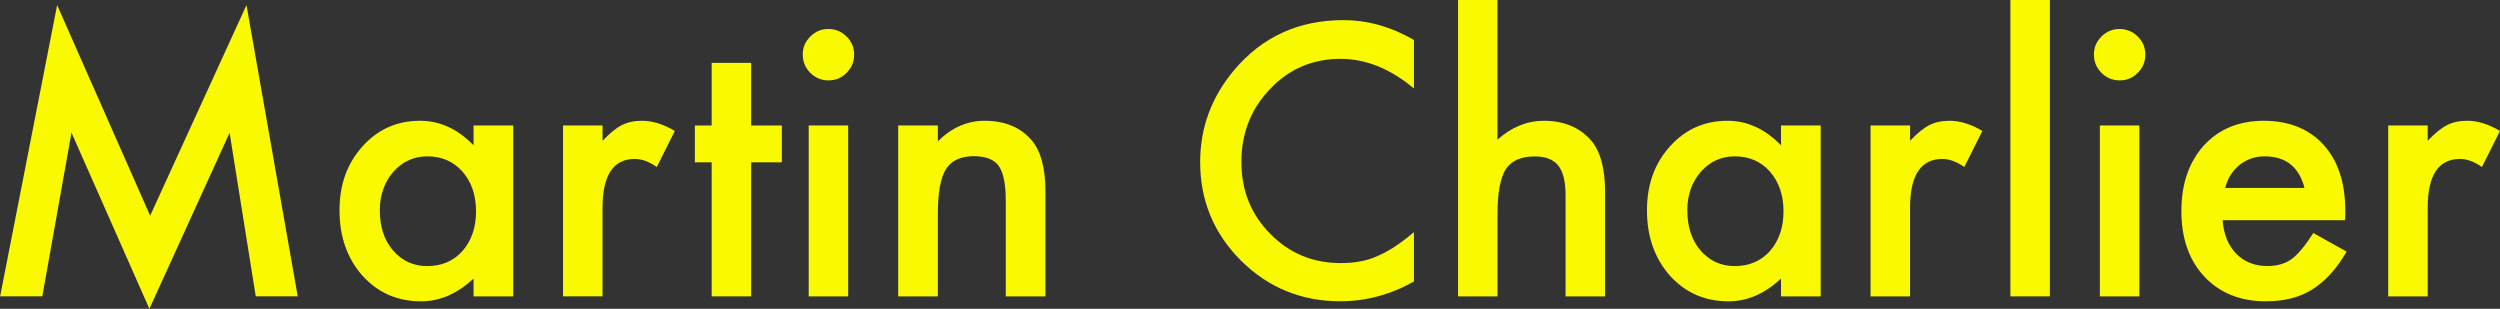
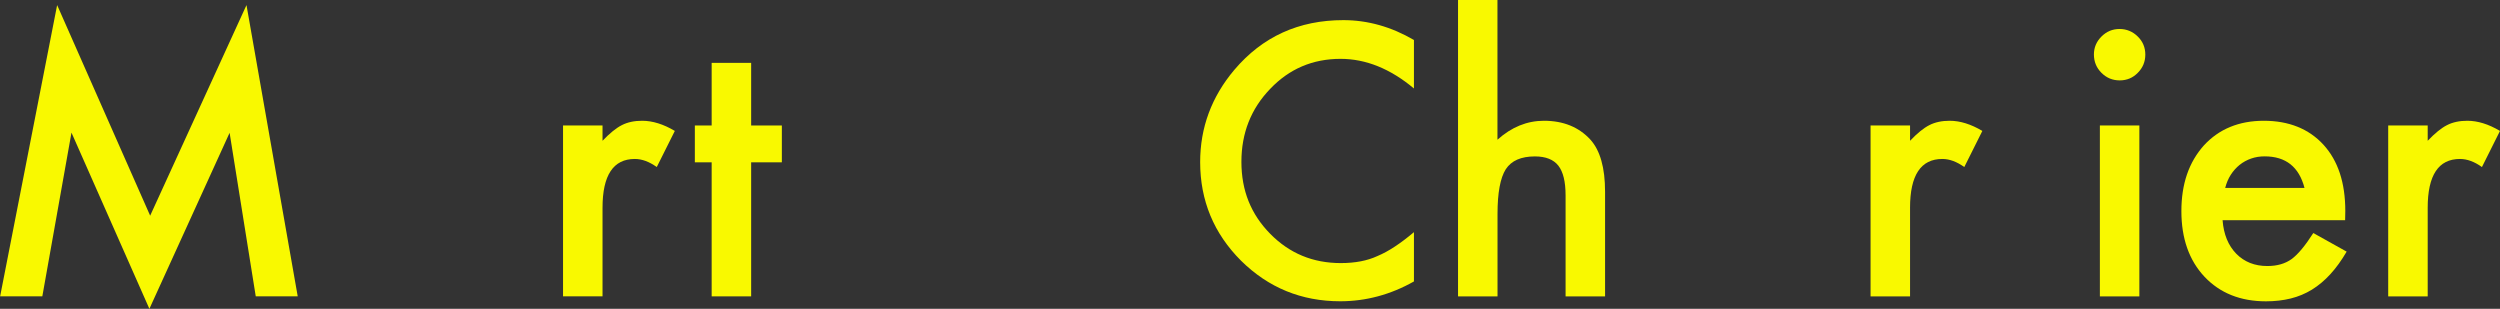
<svg xmlns="http://www.w3.org/2000/svg" xmlns:ns1="http://sodipodi.sourceforge.net/DTD/sodipodi-0.dtd" xmlns:ns2="http://www.inkscape.org/namespaces/inkscape" id="Layer_1" data-name="Layer 1" viewBox="0 0 423.55 52.32" version="1.1" ns1:docname="nametag 2.svg" width="423.55" height="52.32" ns2:version="1.4 (e7c3feb1, 2024-10-09)">
  <rect x="0" y="0" width="423.55" height="52.32" fill="#333333" stroke="none" />
  <defs id="defs14" />
  <ns1:namedview id="namedview14" pagecolor="#ffffff" bordercolor="#000000" borderopacity="0.25" ns2:showpageshadow="2" ns2:pageopacity="0.0" ns2:pagecheckerboard="0" ns2:deskcolor="#d1d1d1" ns2:zoom="0.27374183" ns2:cx="211.87847" ns2:cy="23.745001" ns2:window-width="1472" ns2:window-height="890" ns2:window-x="0" ns2:window-y="38" ns2:window-maximized="1" ns2:current-layer="Layer_1" />
  <path d="M 0.02,50.21 9.68,0.86 25.44,36.54 41.76,0.86 50.44,50.21 H 43.33 L 38.9,22.5 25.31,52.32 12.11,22.47 7.17,50.21 H 0 Z" fill="#f9f900" id="path1" />
-   <path d="m 80.23,21.26 h 6.72 v 28.96 h -6.72 v -3.03 c -2.76,2.58 -5.72,3.86 -8.89,3.86 -4,0 -7.31,-1.45 -9.93,-4.34 -2.6,-2.95 -3.89,-6.64 -3.89,-11.06 0,-4.42 1.3,-7.96 3.89,-10.85 2.6,-2.89 5.85,-4.34 9.75,-4.34 3.37,0 6.39,1.39 9.07,4.16 z M 64.35,35.65 c 0,2.77 0.74,5.03 2.23,6.78 1.53,1.76 3.45,2.65 5.77,2.65 2.48,0 4.48,-0.85 6.01,-2.56 1.53,-1.76 2.29,-4 2.29,-6.72 0,-2.72 -0.76,-4.95 -2.29,-6.72 -1.53,-1.72 -3.51,-2.59 -5.95,-2.59 -2.3,0 -4.22,0.87 -5.77,2.62 -1.53,1.76 -2.29,3.94 -2.29,6.54 z" fill="#f9f900" id="path2" />
  <path d="m 95.39,21.26 h 6.69 v 2.59 c 1.23,-1.29 2.32,-2.17 3.27,-2.65 0.97,-0.5 2.12,-0.74 3.45,-0.74 1.76,0 3.61,0.58 5.53,1.72 l -3.06,6.12 c -1.27,-0.91 -2.51,-1.37 -3.72,-1.37 -3.65,0 -5.47,2.76 -5.47,8.27 V 50.21 H 95.39 V 21.25 Z" fill="#f9f900" id="path3" />
  <path d="m 127.26,27.5 v 22.71 h -6.69 V 27.5 h -2.85 v -6.24 h 2.85 V 10.65 h 6.69 v 10.61 h 5.2 v 6.24 z" fill="#f9f900" id="path4" />
-   <path d="m 136,9.22 c 0,-1.17 0.43,-2.18 1.28,-3.03 0.85,-0.85 1.87,-1.28 3.06,-1.28 1.19,0 2.24,0.43 3.09,1.28 0.85,0.83 1.28,1.85 1.28,3.06 0,1.21 -0.43,2.24 -1.28,3.09 -0.83,0.85 -1.85,1.28 -3.06,1.28 -1.21,0 -2.24,-0.43 -3.09,-1.28 C 136.43,11.49 136,10.45 136,9.22 Z m 7.7,12.04 v 28.96 h -6.69 V 21.26 Z" fill="#f9f900" id="path5" />
-   <path d="m 152.17,21.26 h 6.72 v 2.68 c 2.34,-2.32 4.98,-3.48 7.91,-3.48 3.37,0 6,1.06 7.88,3.18 1.62,1.8 2.44,4.75 2.44,8.83 V 50.22 H 170.4 V 34.05 c 0,-2.85 -0.4,-4.83 -1.19,-5.92 -0.77,-1.11 -2.18,-1.67 -4.22,-1.67 -2.22,0 -3.8,0.73 -4.73,2.2 -0.91,1.45 -1.37,3.97 -1.37,7.58 v 13.97 h -6.72 V 21.25 Z" fill="#f9f900" id="path6" />
  <path d="m 239.55,6.78 v 8.21 c -4,-3.35 -8.15,-5.02 -12.43,-5.02 -4.72,0 -8.69,1.69 -11.92,5.08 -3.25,3.37 -4.88,7.49 -4.88,12.37 0,4.88 1.62,8.88 4.88,12.19 3.25,3.31 7.23,4.96 11.95,4.96 2.44,0 4.51,-0.4 6.21,-1.19 0.95,-0.4 1.94,-0.93 2.96,-1.61 1.02,-0.67 2.1,-1.49 3.23,-2.44 v 8.35 c -3.96,2.24 -8.13,3.36 -12.49,3.36 -6.56,0 -12.16,-2.29 -16.8,-6.87 -4.62,-4.62 -6.93,-10.19 -6.93,-16.71 0,-5.85 1.93,-11.06 5.8,-15.64 4.76,-5.61 10.91,-8.41 18.46,-8.41 4.12,0 8.11,1.12 11.95,3.36 z" fill="#f9f900" id="path7" />
  <path d="m 247.01,0 h 6.69 v 23.67 c 2.38,-2.14 5,-3.21 7.88,-3.21 3.27,0 5.89,1.06 7.85,3.18 1.67,1.84 2.5,4.79 2.5,8.83 v 17.75 h -6.69 V 33.1 c 0,-2.32 -0.41,-4 -1.23,-5.04 -0.82,-1.04 -2.15,-1.56 -3.97,-1.56 -2.34,0 -3.98,0.72 -4.93,2.17 -0.93,1.47 -1.4,3.98 -1.4,7.55 v 14 h -6.69 V 0 Z" fill="#f9f900" id="path8" />
-   <path d="m 301.74,21.26 h 6.72 v 28.96 h -6.72 v -3.03 c -2.75,2.58 -5.72,3.86 -8.89,3.86 -4,0 -7.31,-1.45 -9.93,-4.34 -2.6,-2.95 -3.89,-6.64 -3.89,-11.06 0,-4.42 1.3,-7.96 3.89,-10.85 2.6,-2.89 5.85,-4.34 9.75,-4.34 3.37,0 6.39,1.39 9.07,4.16 z m -15.87,14.39 c 0,2.77 0.74,5.03 2.23,6.78 1.53,1.76 3.45,2.65 5.77,2.65 2.48,0 4.48,-0.85 6,-2.56 1.53,-1.76 2.29,-4 2.29,-6.72 0,-2.72 -0.76,-4.95 -2.29,-6.72 -1.53,-1.72 -3.51,-2.59 -5.95,-2.59 -2.3,0 -4.22,0.87 -5.77,2.62 -1.53,1.76 -2.29,3.94 -2.29,6.54 z" fill="#f9f900" id="path9" />
  <path d="m 316.91,21.26 h 6.69 v 2.59 c 1.23,-1.29 2.32,-2.17 3.27,-2.65 0.97,-0.5 2.12,-0.74 3.45,-0.74 1.76,0 3.61,0.58 5.53,1.72 l -3.06,6.12 c -1.27,-0.91 -2.51,-1.37 -3.72,-1.37 -3.65,0 -5.47,2.76 -5.47,8.27 v 15.01 h -6.69 V 21.25 Z" fill="#f9f900" id="path10" />
-   <path d="M 347.29,0 V 50.21 H 340.6 V 0 Z" fill="#f9f900" id="path11" />
  <path d="m 354.75,9.22 c 0,-1.17 0.43,-2.18 1.28,-3.03 0.85,-0.85 1.87,-1.28 3.06,-1.28 1.19,0 2.24,0.43 3.09,1.28 0.85,0.83 1.28,1.85 1.28,3.06 0,1.21 -0.43,2.24 -1.28,3.09 -0.83,0.85 -1.85,1.28 -3.06,1.28 -1.21,0 -2.24,-0.43 -3.09,-1.28 -0.85,-0.85 -1.28,-1.89 -1.28,-3.12 z m 7.7,12.04 v 28.96 h -6.69 V 21.26 Z" fill="#f9f900" id="path12" />
  <path d="m 397.3,37.31 h -20.75 c 0.18,2.38 0.95,4.27 2.32,5.68 1.37,1.39 3.12,2.08 5.26,2.08 1.67,0 3.04,-0.4 4.13,-1.19 1.07,-0.79 2.29,-2.26 3.66,-4.4 l 5.65,3.15 c -0.87,1.49 -1.79,2.76 -2.76,3.82 -0.97,1.06 -2.01,1.93 -3.12,2.62 -1.11,0.68 -2.31,1.18 -3.6,1.5 -1.29,0.32 -2.69,0.48 -4.19,0.48 -4.32,0 -7.79,-1.39 -10.41,-4.16 -2.62,-2.79 -3.92,-6.5 -3.92,-11.12 0,-4.62 1.27,-8.28 3.8,-11.12 2.56,-2.79 5.95,-4.19 10.17,-4.19 4.22,0 7.63,1.36 10.11,4.07 2.46,2.7 3.69,6.43 3.69,11.21 l -0.03,1.58 z m -6.87,-5.47 c -0.93,-3.57 -3.18,-5.35 -6.75,-5.35 -0.81,0 -1.58,0.12 -2.29,0.37 -0.71,0.25 -1.36,0.6 -1.95,1.07 -0.58,0.47 -1.08,1.03 -1.5,1.68 -0.42,0.65 -0.73,1.4 -0.95,2.23 z" fill="#f9f900" id="path13" />
  <path d="m 404.61,21.26 h 6.69 v 2.59 c 1.23,-1.29 2.32,-2.17 3.27,-2.65 0.97,-0.5 2.12,-0.74 3.45,-0.74 1.76,0 3.61,0.58 5.53,1.72 l -3.06,6.12 c -1.27,-0.91 -2.51,-1.37 -3.72,-1.37 -3.65,0 -5.47,2.76 -5.47,8.27 v 15.01 h -6.69 V 21.25 Z" fill="#f9f900" id="path14" />
</svg>